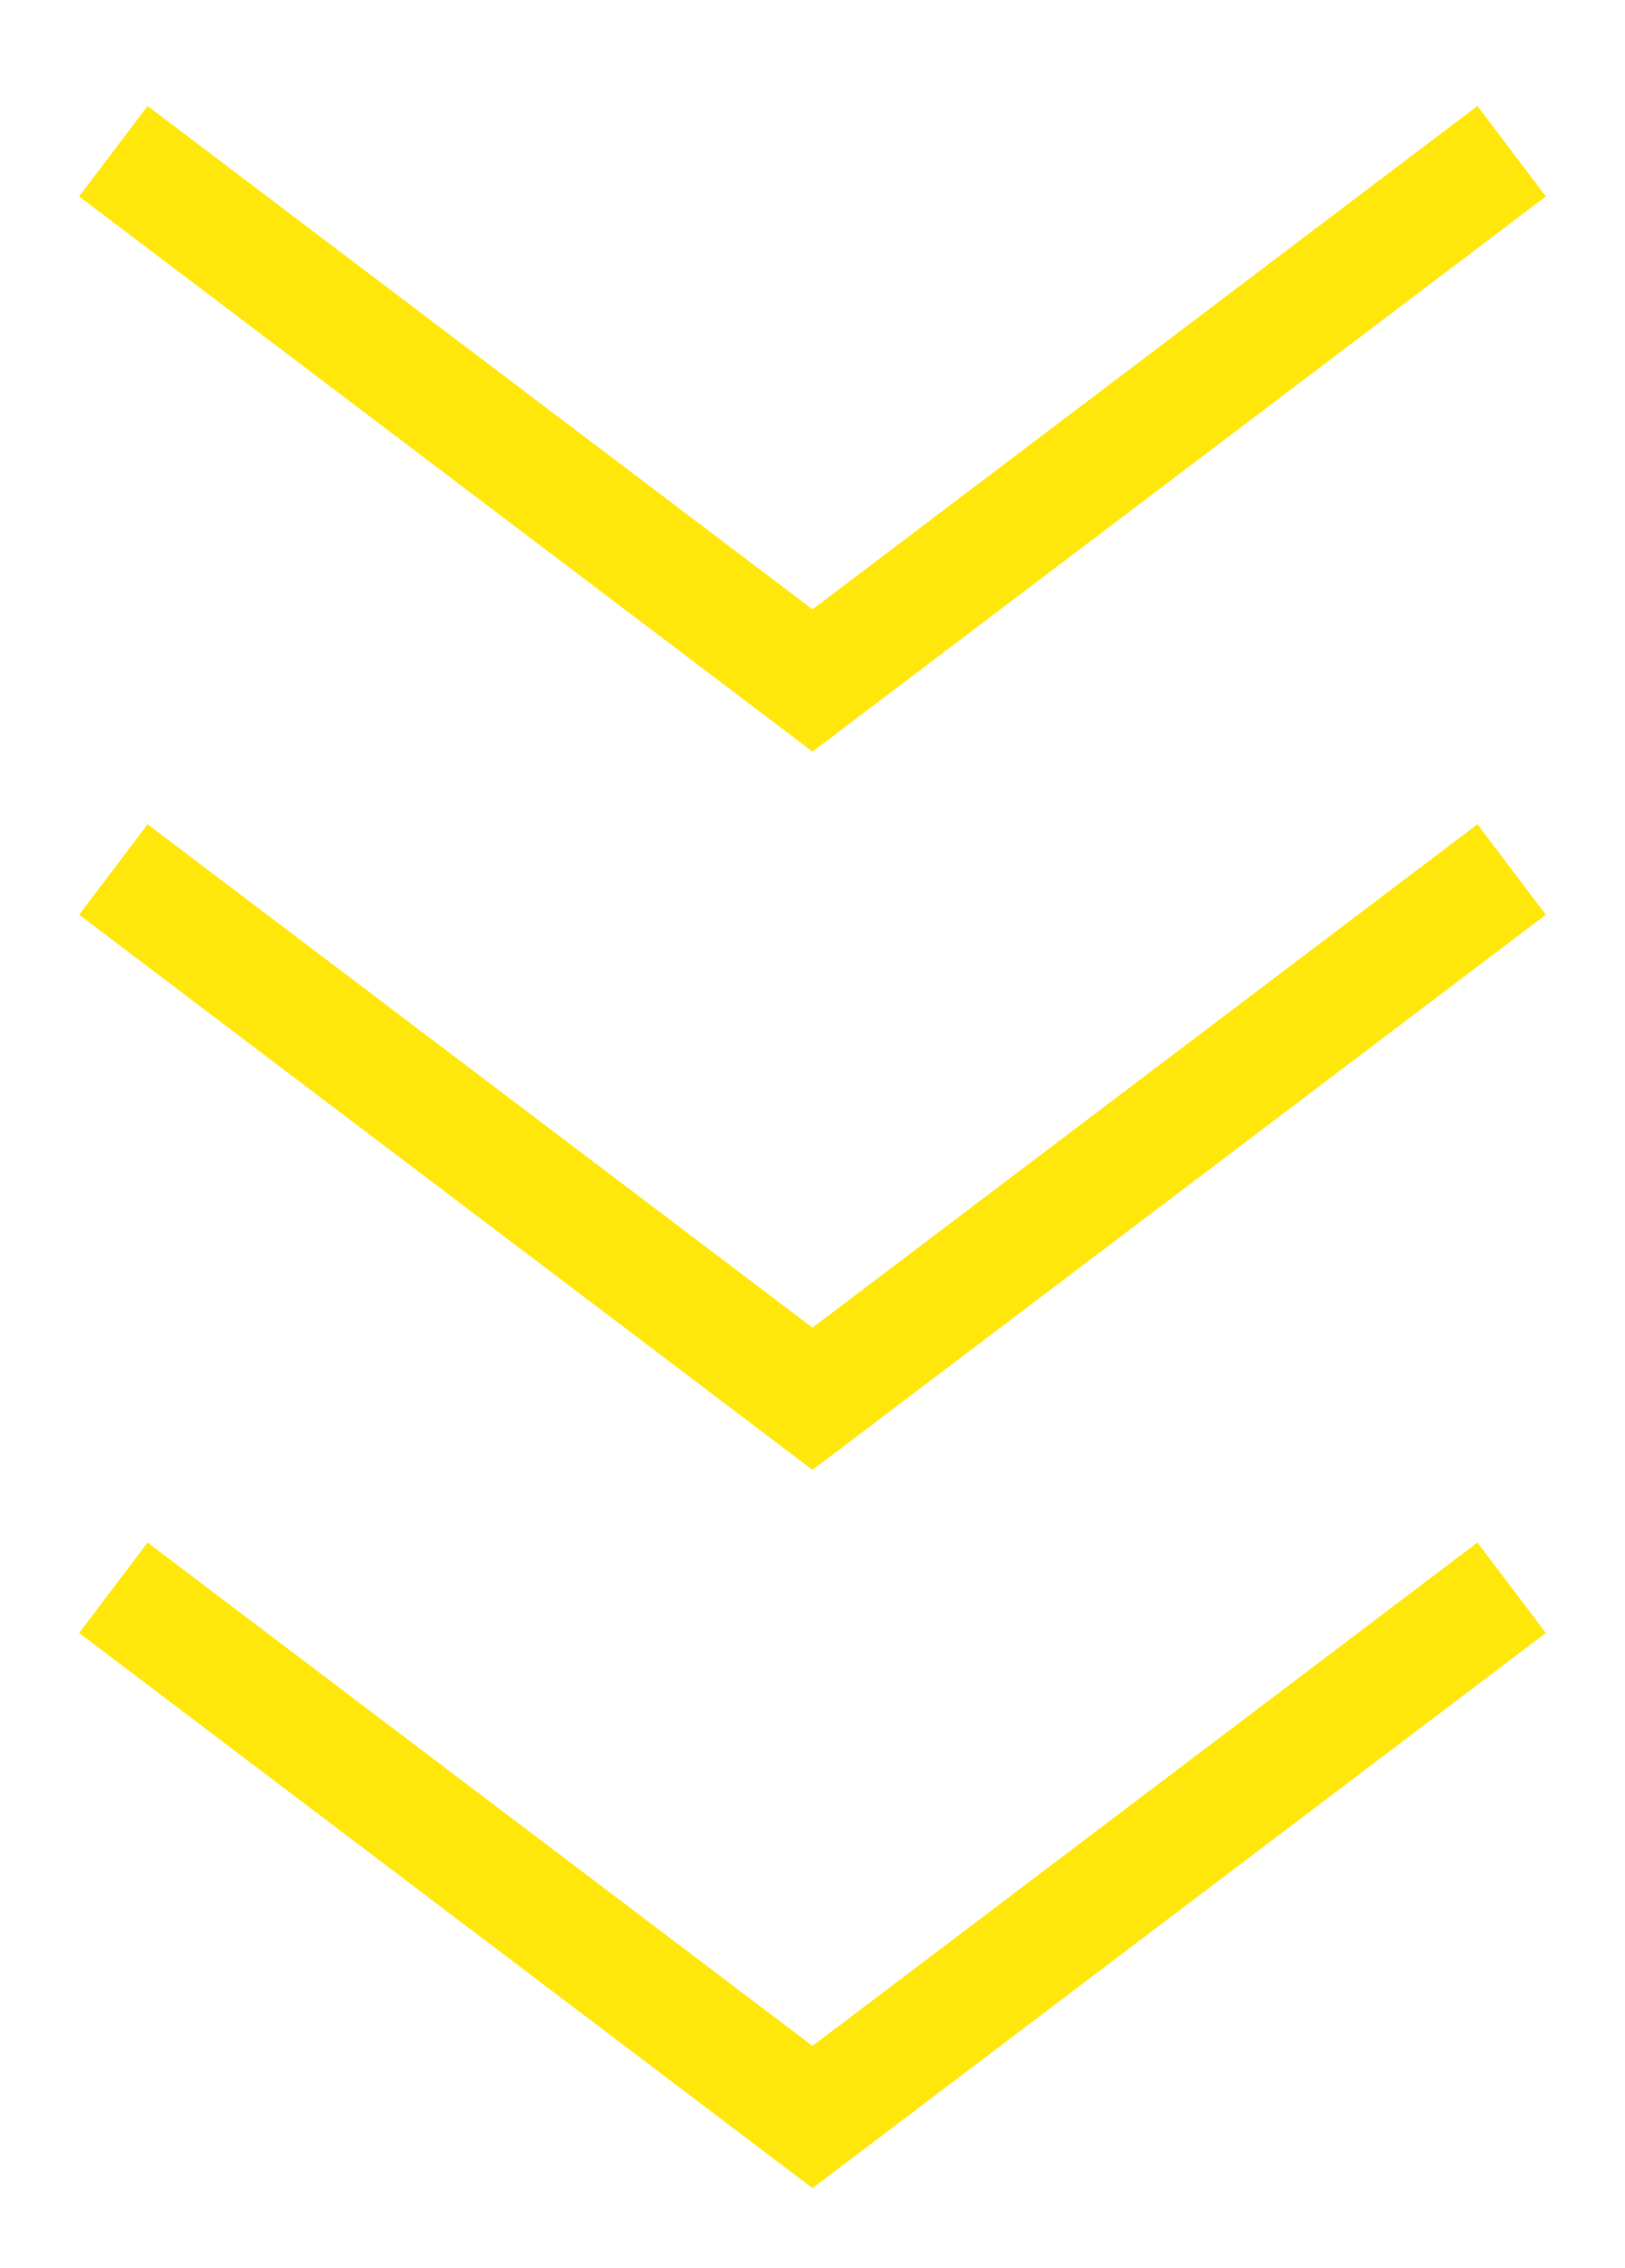
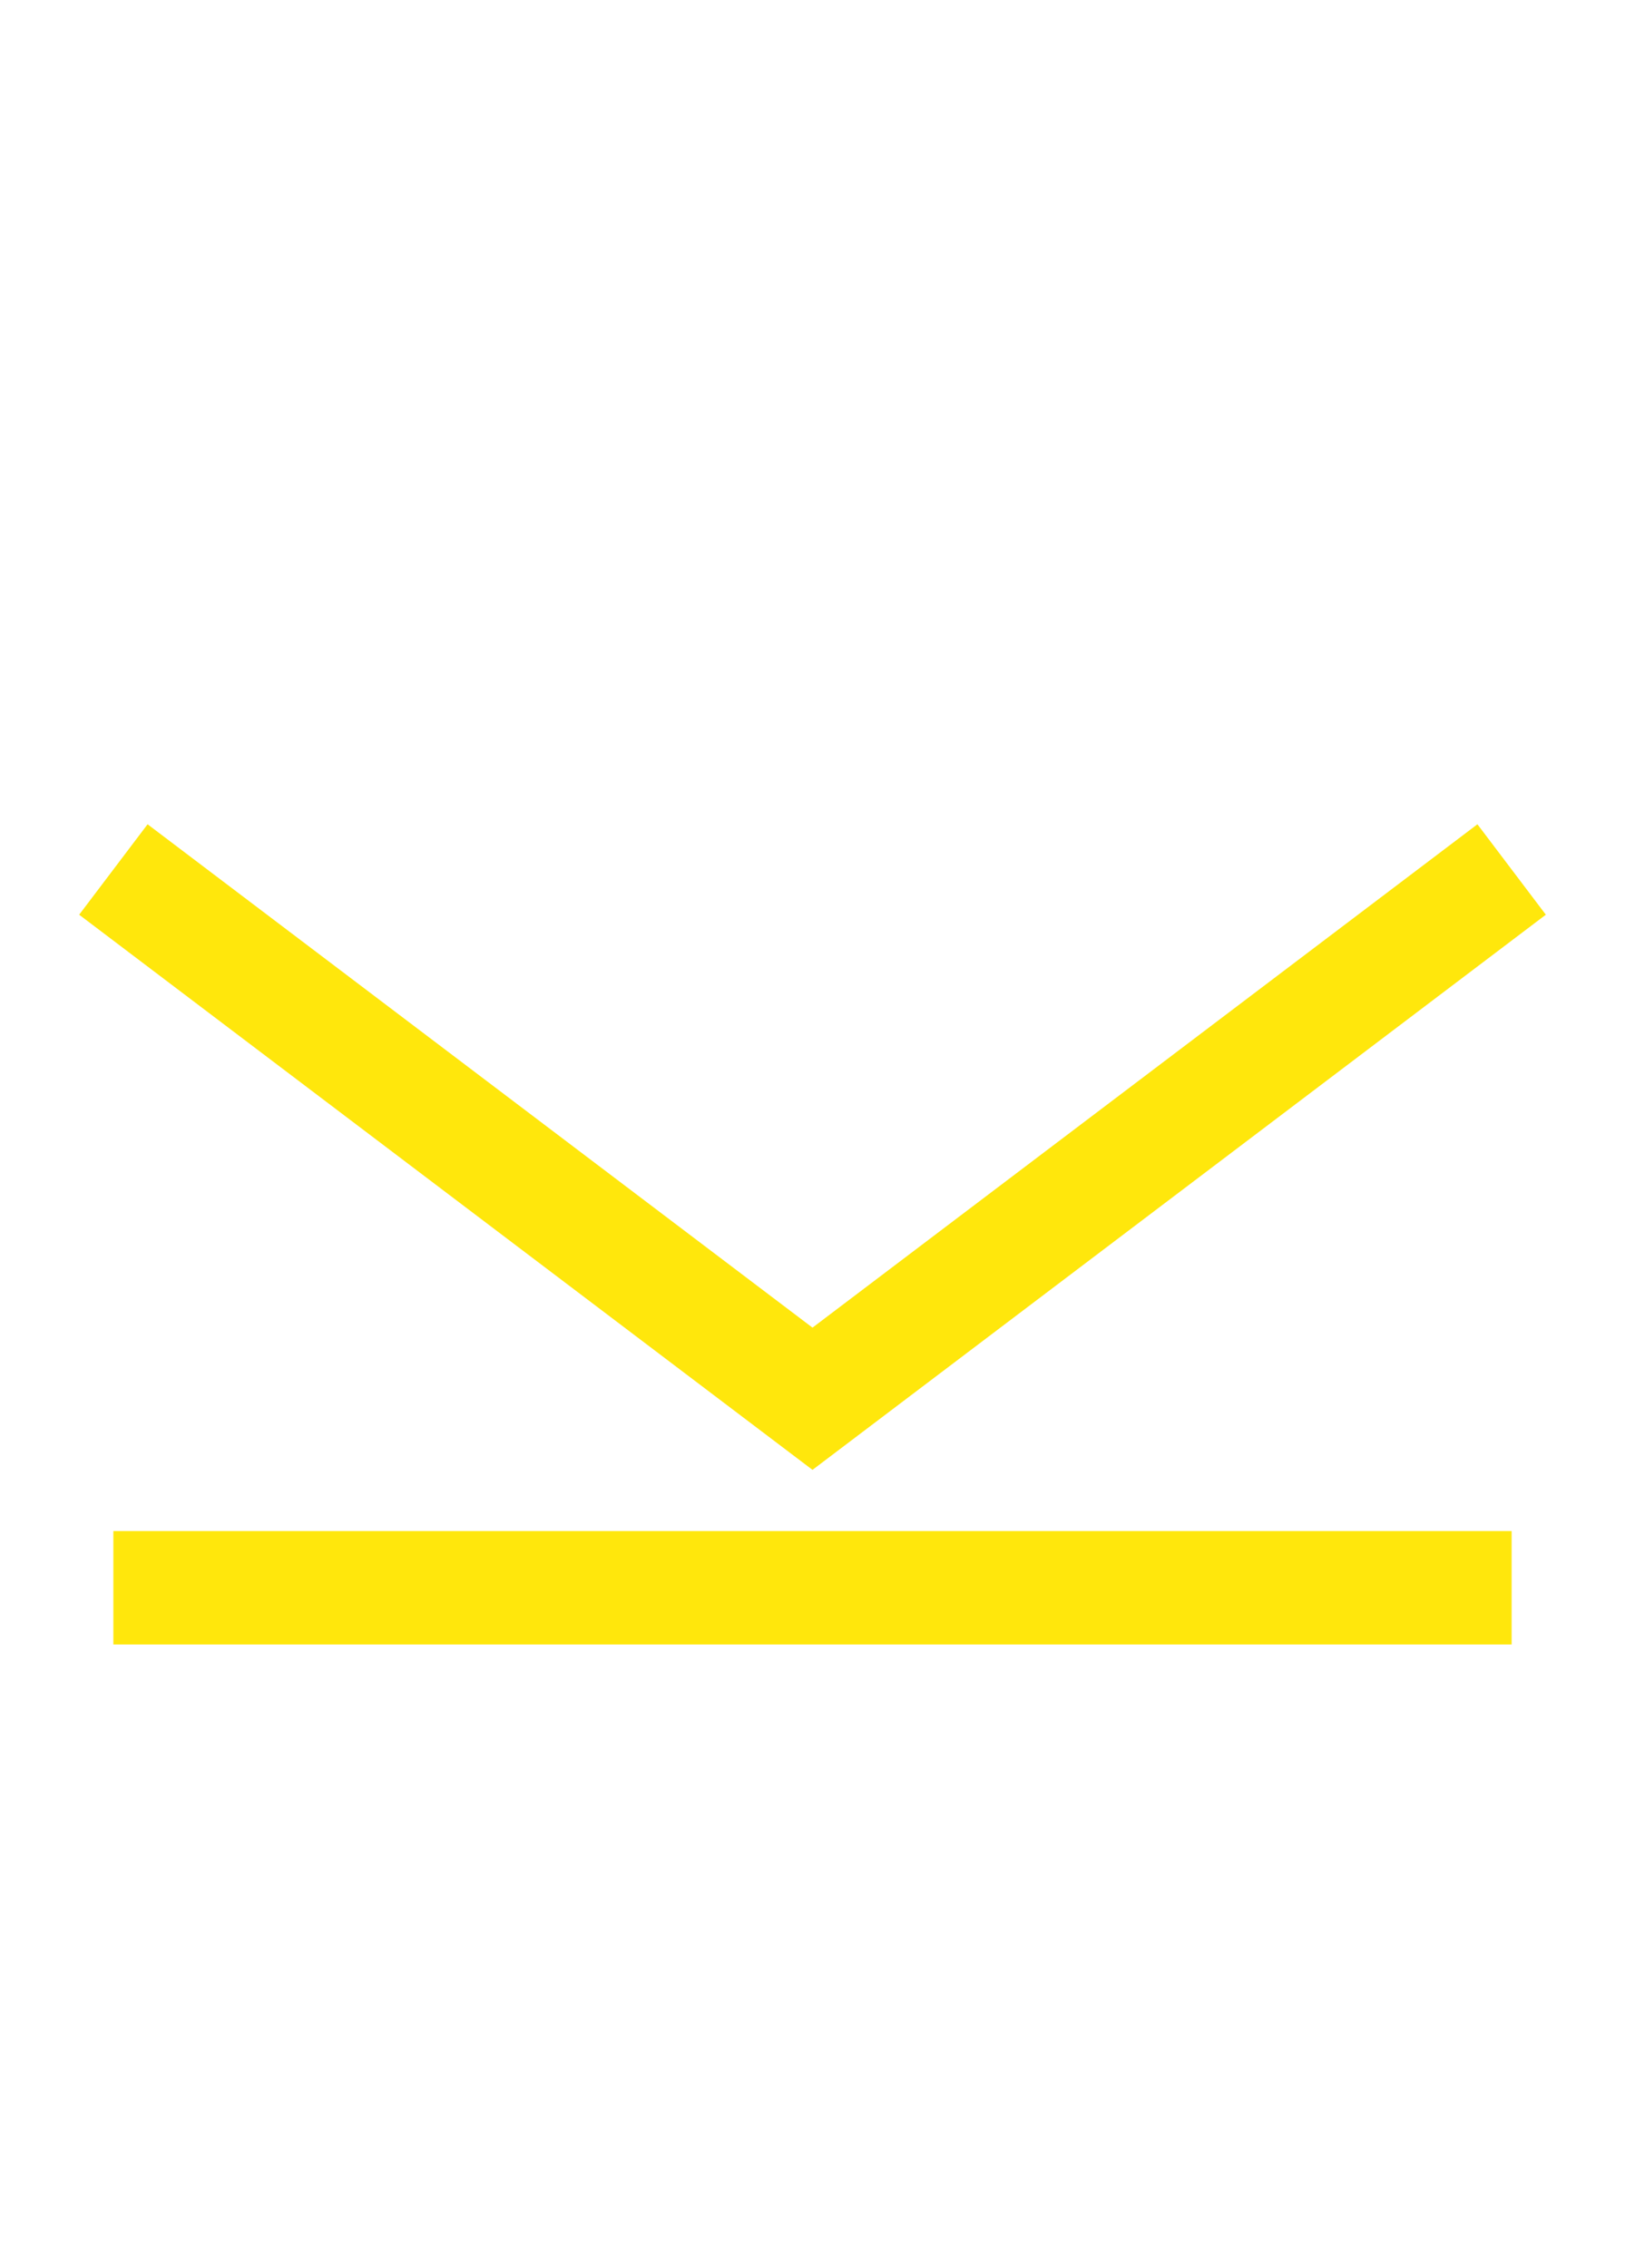
<svg xmlns="http://www.w3.org/2000/svg" width="43" height="60" viewBox="0 0 43 60" fill="none">
  <g filter="url(#filter0_d_4059_6)">
-     <path d="M3 4L21.5 18L40 4" stroke="#FFE70C" stroke-width="3" />
-   </g>
+     </g>
  <g filter="url(#filter1_d_4059_6)">
    <path d="M3 23L21.5 37L40 23" stroke="#FFE70C" stroke-width="3" />
  </g>
  <g filter="url(#filter2_d_4059_6)">
-     <path d="M3 42L21.5 56L40 42" stroke="#FFE70C" stroke-width="3" />
+     <path d="M3 42L40 42" stroke="#FFE70C" stroke-width="3" />
  </g>
  <defs>
    <filter id="filter0_d_4059_6" x="0.095" y="0.804" width="42.81" height="21.077" filterUnits="userSpaceOnUse" color-interpolation-filters="sRGB">
      <feFlood flood-opacity="0" result="BackgroundImageFix" />
      <feColorMatrix in="SourceAlpha" type="matrix" values="0 0 0 0 0 0 0 0 0 0 0 0 0 0 0 0 0 0 127 0" result="hardAlpha" />
      <feOffset />
      <feGaussianBlur stdDeviation="1" />
      <feComposite in2="hardAlpha" operator="out" />
      <feColorMatrix type="matrix" values="0 0 0 0 0.267 0 0 0 0 0.878 0 0 0 0 0.365 0 0 0 1 0" />
      <feBlend mode="normal" in2="BackgroundImageFix" result="effect1_dropShadow_4059_6" />
      <feBlend mode="normal" in="SourceGraphic" in2="effect1_dropShadow_4059_6" result="shape" />
    </filter>
    <filter id="filter1_d_4059_6" x="0.095" y="19.804" width="42.81" height="21.077" filterUnits="userSpaceOnUse" color-interpolation-filters="sRGB">
      <feFlood flood-opacity="0" result="BackgroundImageFix" />
      <feColorMatrix in="SourceAlpha" type="matrix" values="0 0 0 0 0 0 0 0 0 0 0 0 0 0 0 0 0 0 127 0" result="hardAlpha" />
      <feOffset />
      <feGaussianBlur stdDeviation="1" />
      <feComposite in2="hardAlpha" operator="out" />
      <feColorMatrix type="matrix" values="0 0 0 0 0.267 0 0 0 0 0.878 0 0 0 0 0.365 0 0 0 1 0" />
      <feBlend mode="normal" in2="BackgroundImageFix" result="effect1_dropShadow_4059_6" />
      <feBlend mode="normal" in="SourceGraphic" in2="effect1_dropShadow_4059_6" result="shape" />
    </filter>
    <filter id="filter2_d_4059_6" x="0.095" y="38.804" width="42.81" height="21.077" filterUnits="userSpaceOnUse" color-interpolation-filters="sRGB">
      <feFlood flood-opacity="0" result="BackgroundImageFix" />
      <feColorMatrix in="SourceAlpha" type="matrix" values="0 0 0 0 0 0 0 0 0 0 0 0 0 0 0 0 0 0 127 0" result="hardAlpha" />
      <feOffset />
      <feGaussianBlur stdDeviation="1" />
      <feComposite in2="hardAlpha" operator="out" />
      <feColorMatrix type="matrix" values="0 0 0 0 0.267 0 0 0 0 0.878 0 0 0 0 0.365 0 0 0 1 0" />
      <feBlend mode="normal" in2="BackgroundImageFix" result="effect1_dropShadow_4059_6" />
      <feBlend mode="normal" in="SourceGraphic" in2="effect1_dropShadow_4059_6" result="shape" />
    </filter>
  </defs>
</svg>